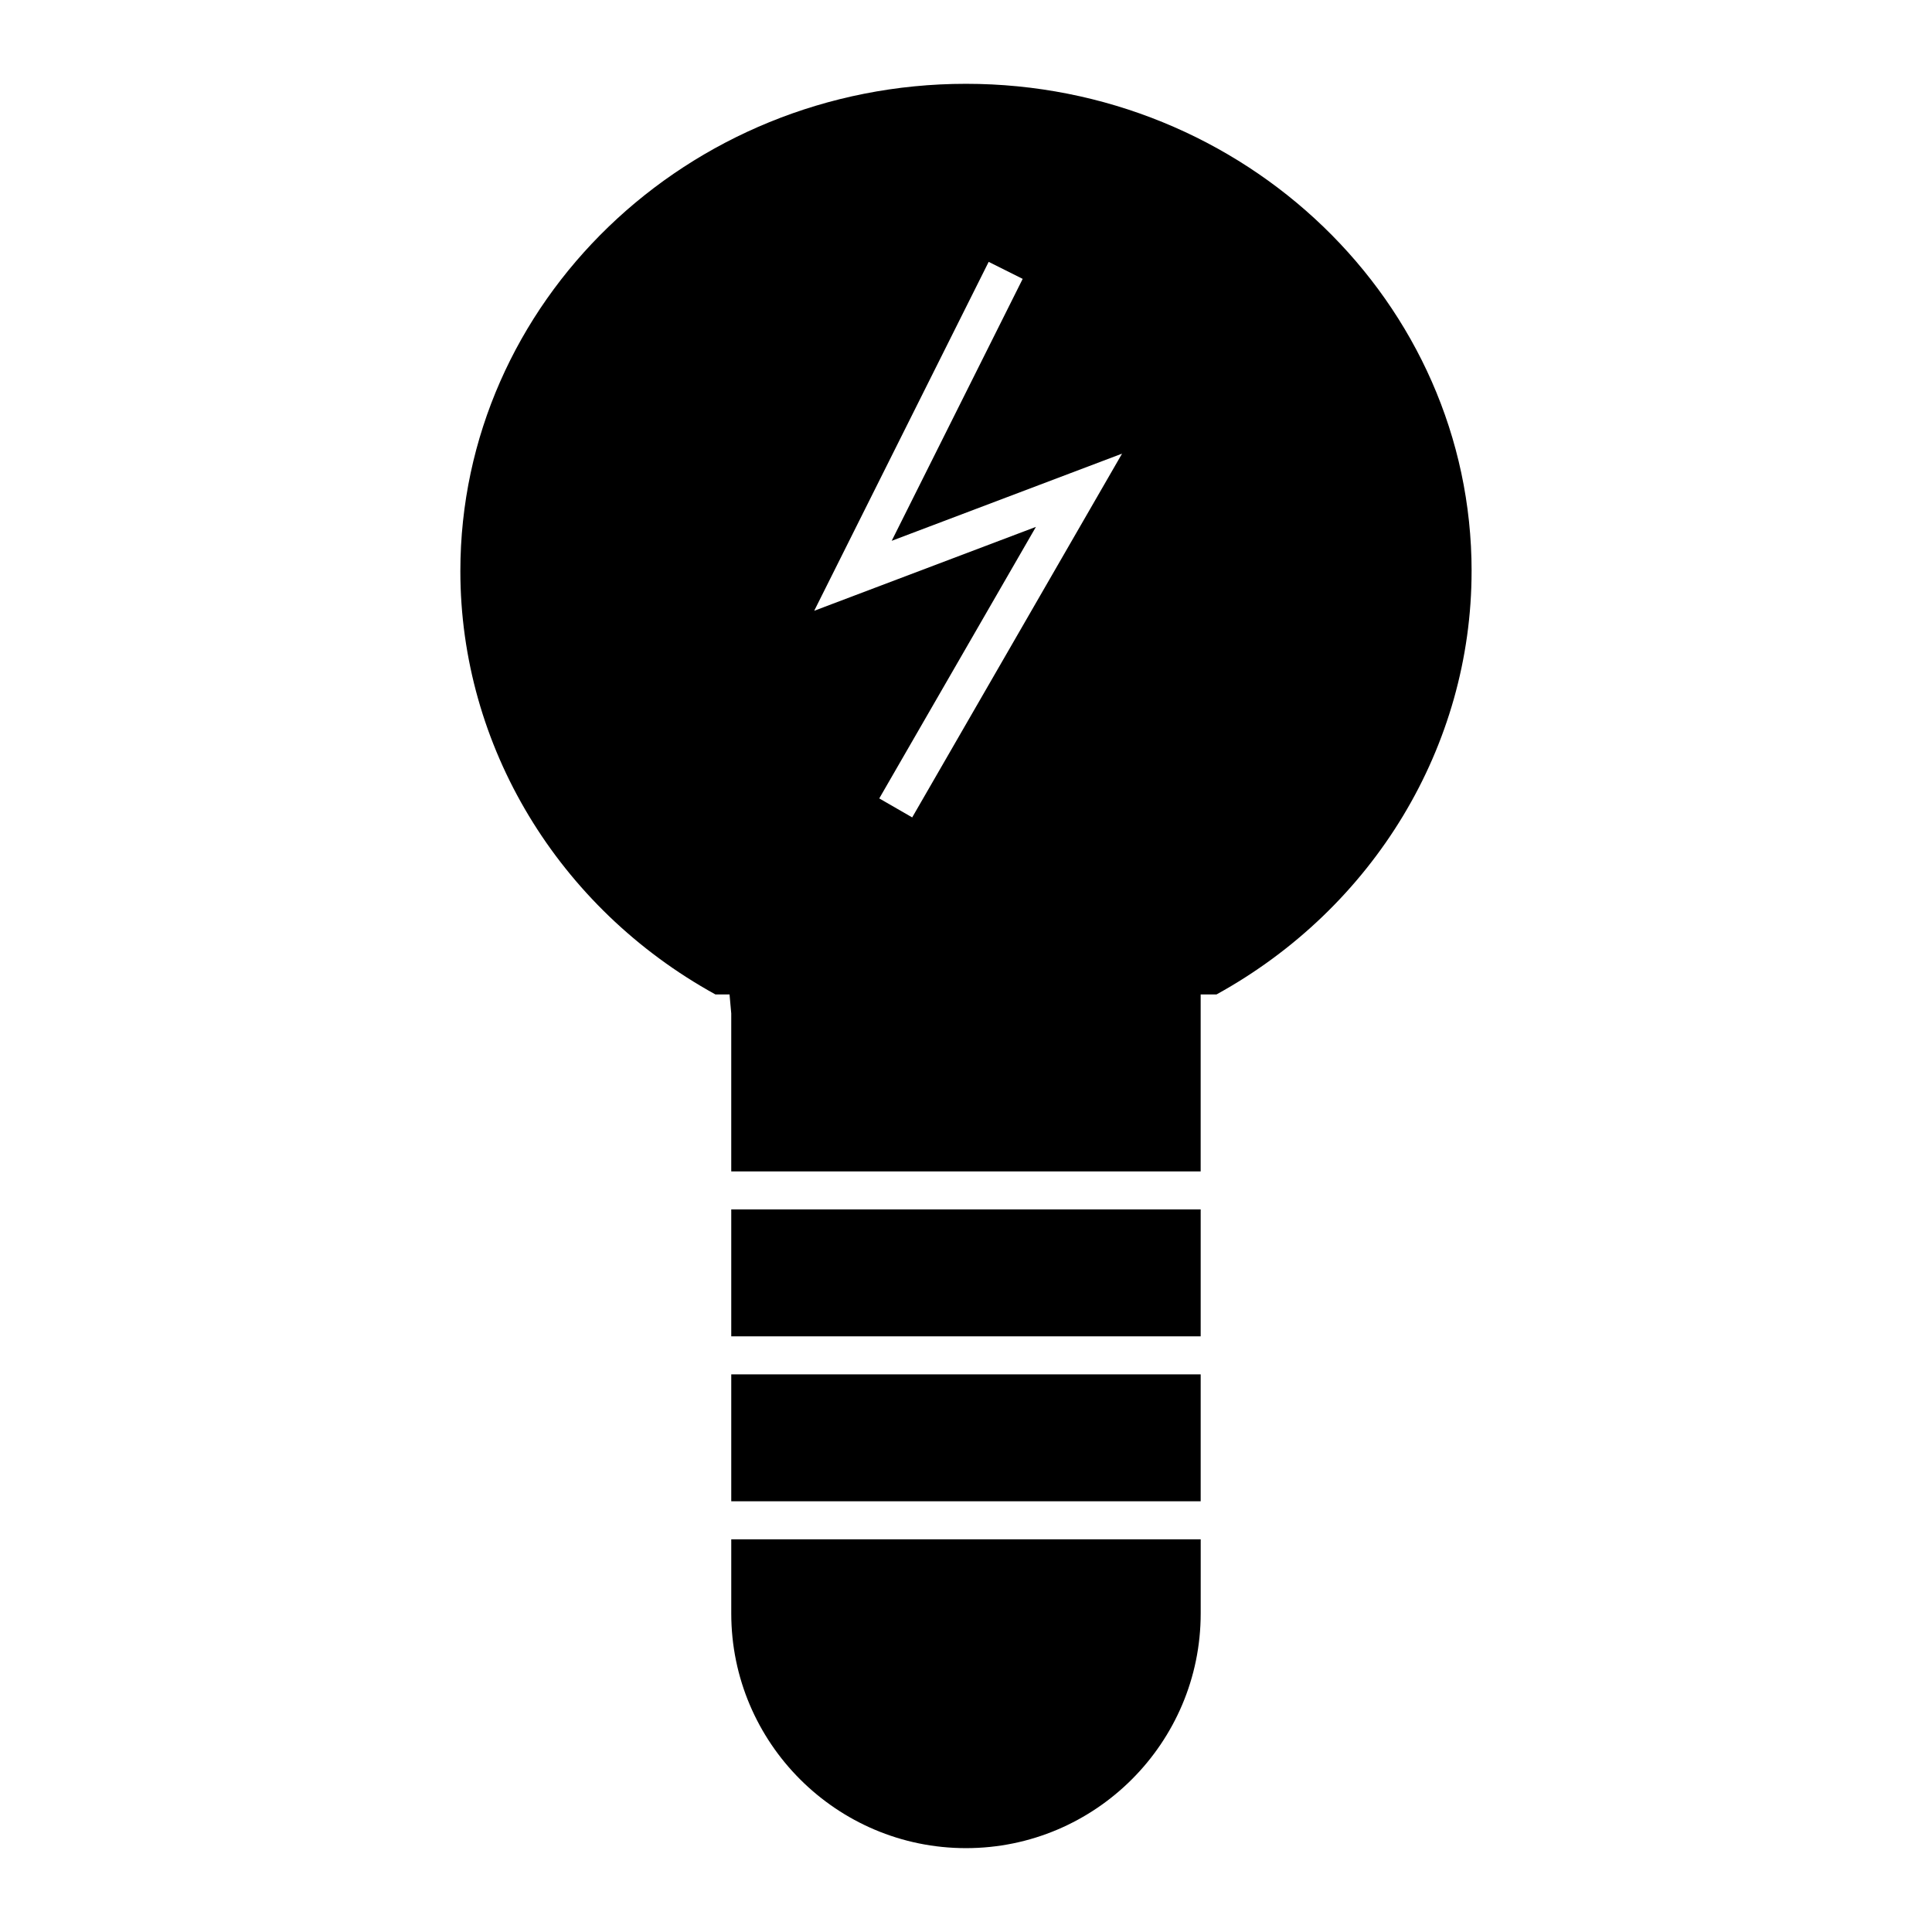
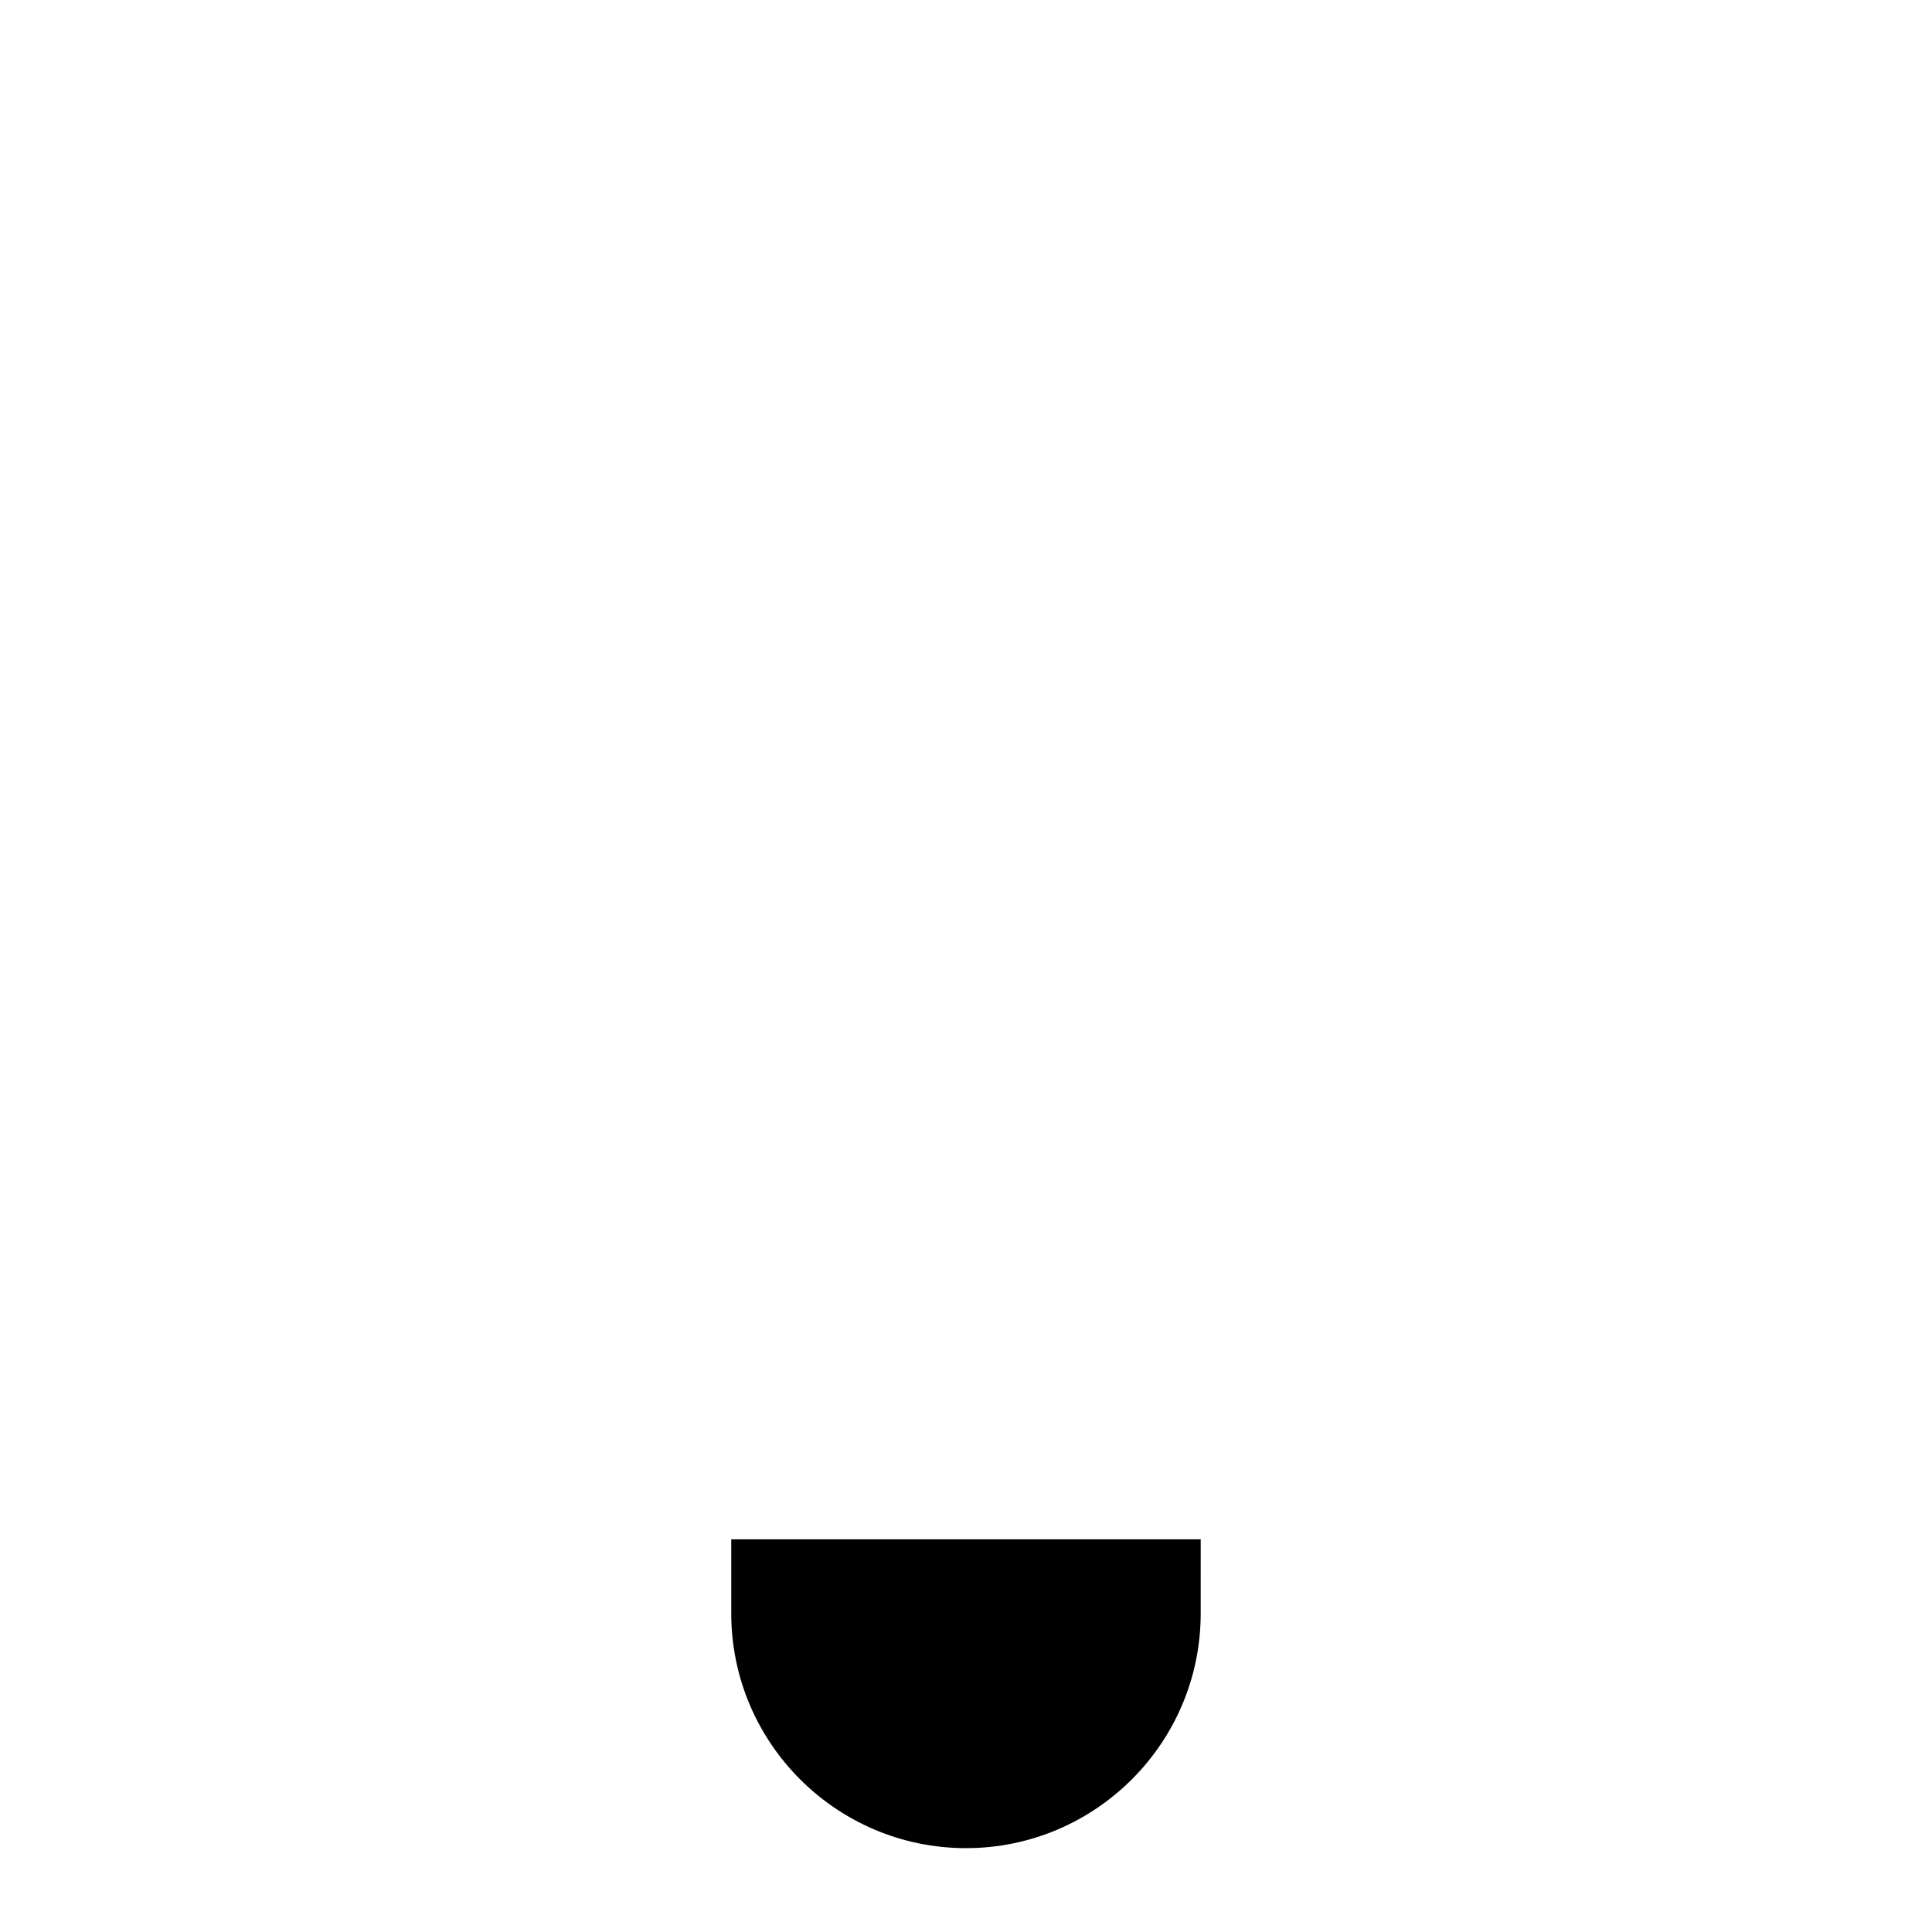
<svg xmlns="http://www.w3.org/2000/svg" fill="#000000" width="800px" height="800px" version="1.1" viewBox="144 144 512 512">
  <g>
    <path d="m462.2 551.93h-124.41v19.648c0 34.301 27.906 62.199 62.207 62.199s62.199-27.902 62.199-62.199z" />
-     <path d="m337.79 508.22h124.4v33.633h-124.4z" />
-     <path d="m533.99 295.35c0-71.207-60.109-129.14-133.99-129.14-73.887 0-134 57.93-134 129.14 0 46.32 25.859 89.188 67.582 112.18h3.754l0.453 5.039v41.871h124.4v-46.91h4.211c41.727-22.988 67.586-65.859 67.586-112.18zm-148.25 65.27-8.727-5.031 41.516-71.961-58.758 22.234 46.238-92.469 9.012 4.508-34.711 69.418 61.047-23.102z" />
-     <path d="m337.79 464.51h124.4v33.633h-124.4z" />
  </g>
</svg>